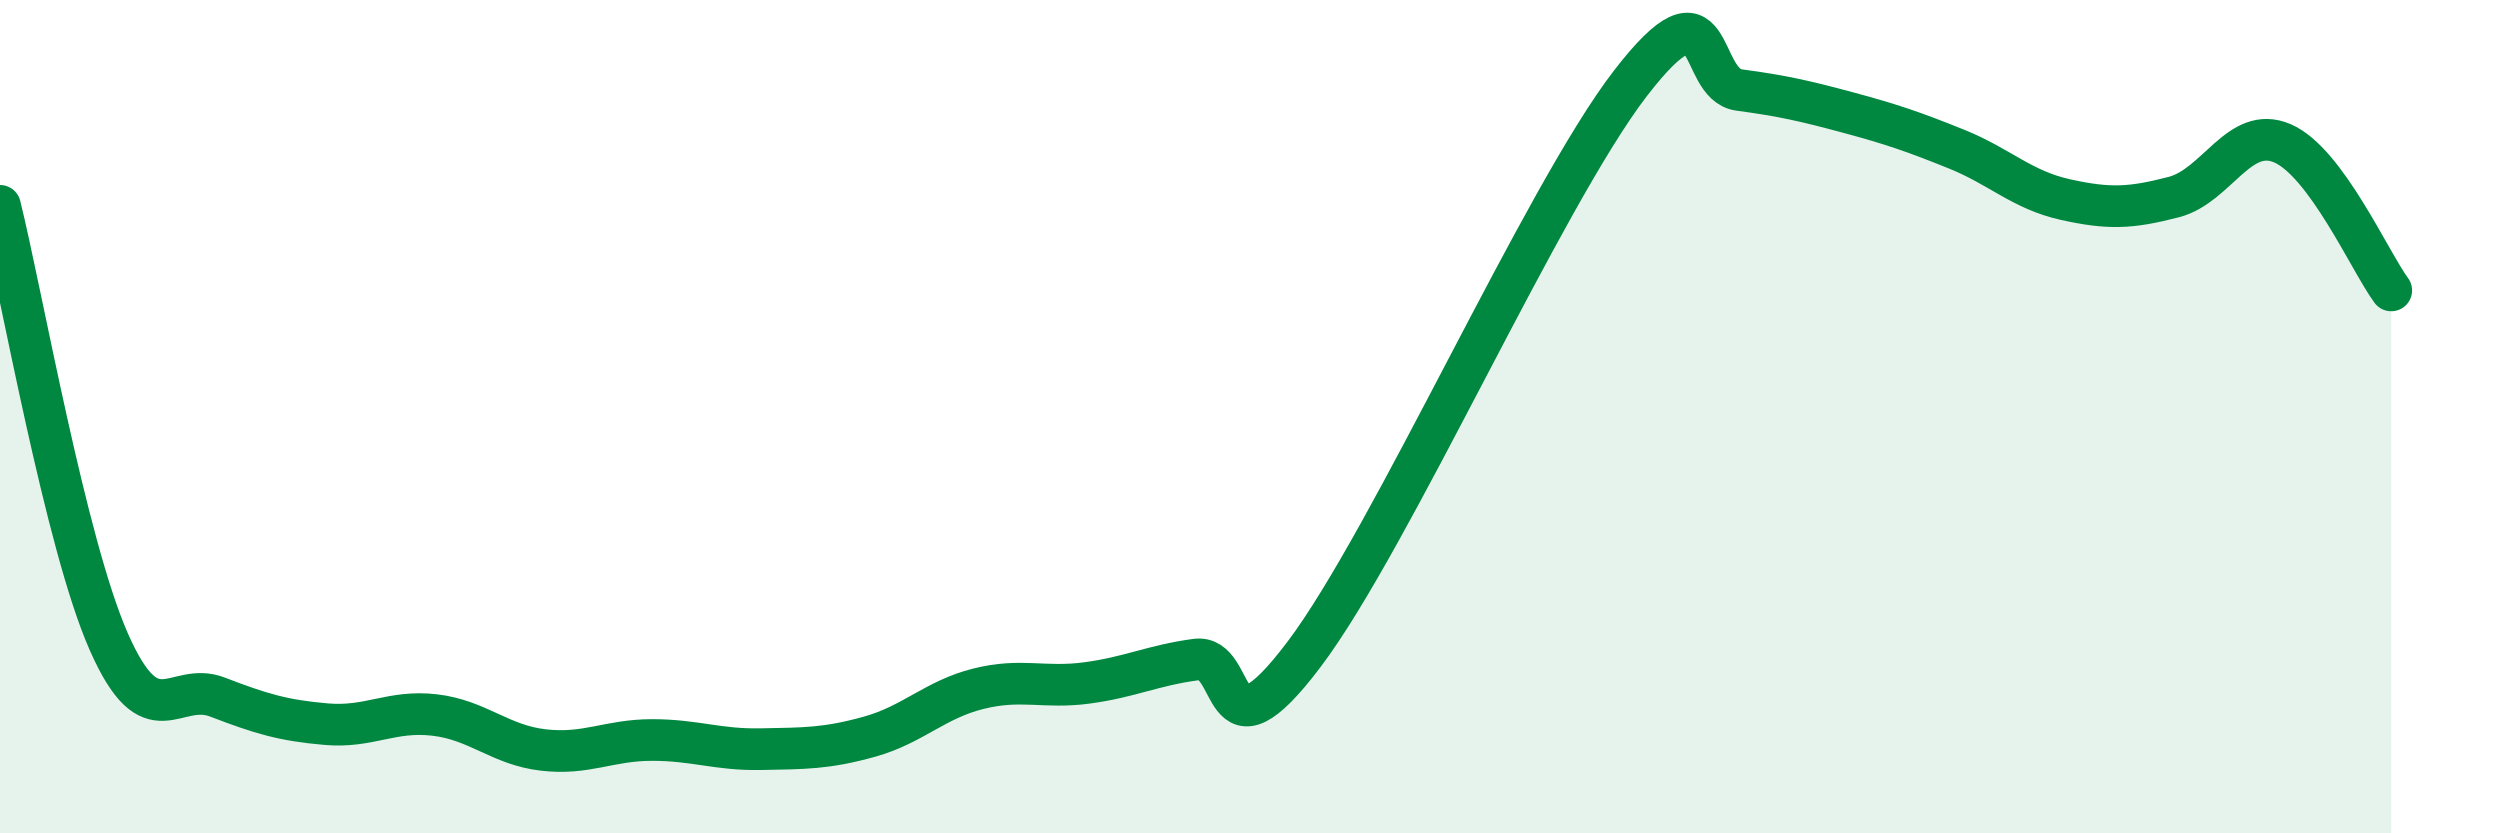
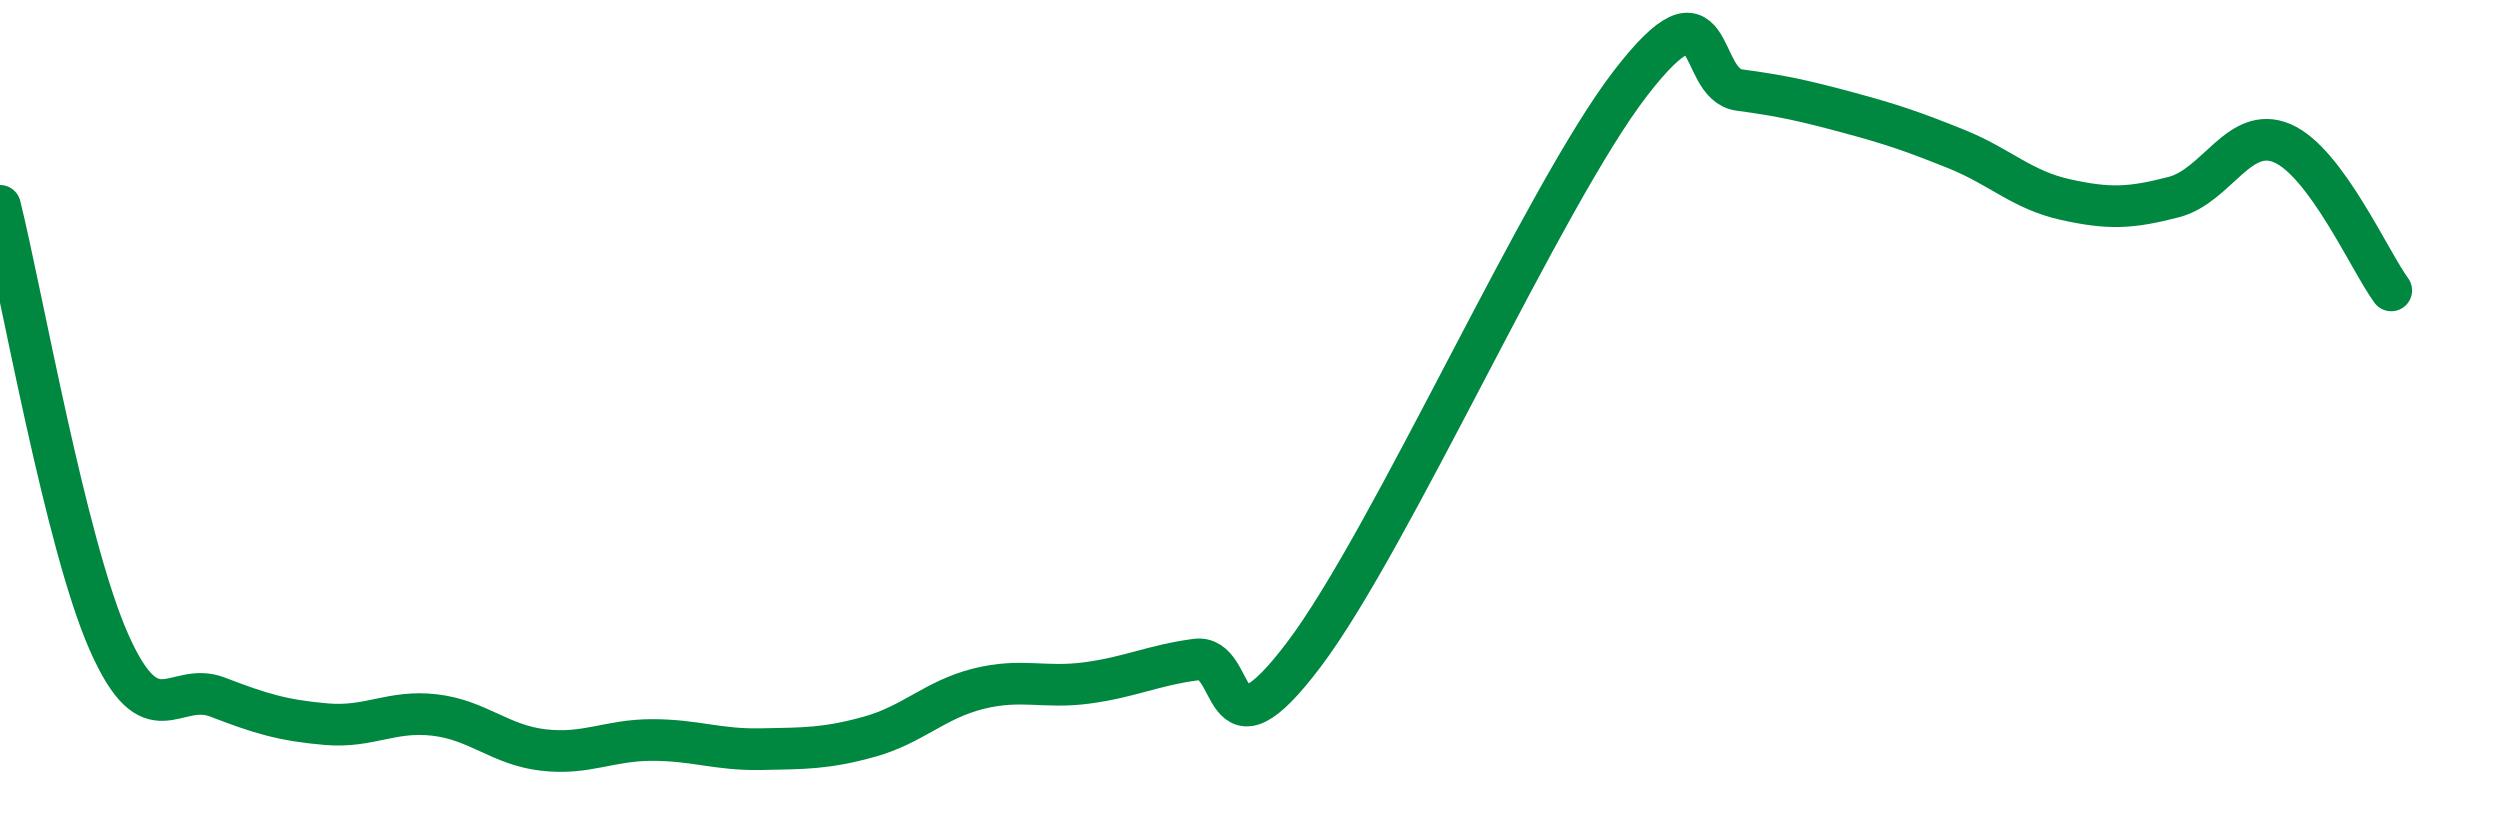
<svg xmlns="http://www.w3.org/2000/svg" width="60" height="20" viewBox="0 0 60 20">
-   <path d="M 0,4.94 C 0.52,7.03 1.57,13.04 2.61,15.4 C 3.65,17.76 4.18,16.33 5.22,16.73 C 6.26,17.13 6.79,17.29 7.83,17.38 C 8.87,17.47 9.39,17.04 10.43,17.16 C 11.47,17.28 12,17.88 13.04,18 C 14.08,18.12 14.61,17.76 15.65,17.76 C 16.69,17.76 17.22,18 18.26,17.98 C 19.3,17.96 19.83,17.97 20.87,17.68 C 21.91,17.39 22.44,16.79 23.48,16.53 C 24.52,16.27 25.05,16.53 26.09,16.39 C 27.13,16.25 27.66,15.97 28.7,15.83 C 29.74,15.69 29.21,18.47 31.3,15.7 C 33.39,12.93 37.04,4.71 39.13,2 C 41.22,-0.71 40.7,2.02 41.74,2.16 C 42.78,2.3 43.31,2.42 44.35,2.7 C 45.39,2.98 45.92,3.16 46.96,3.58 C 48,4 48.53,4.56 49.57,4.79 C 50.61,5.02 51.13,5 52.17,4.73 C 53.21,4.46 53.74,2.99 54.78,3.44 C 55.82,3.89 56.87,6.26 57.39,6.97L57.39 20L0 20Z" fill="#008740" opacity="0.1" stroke-linecap="round" stroke-linejoin="round" />
  <path d="M 0,4.94 C 0.52,7.03 1.57,13.04 2.61,15.4 C 3.65,17.76 4.18,16.33 5.22,16.73 C 6.26,17.13 6.79,17.29 7.83,17.38 C 8.87,17.47 9.39,17.04 10.43,17.16 C 11.47,17.28 12,17.88 13.04,18 C 14.08,18.12 14.61,17.76 15.65,17.76 C 16.69,17.76 17.22,18 18.26,17.98 C 19.3,17.96 19.83,17.97 20.87,17.68 C 21.91,17.39 22.44,16.79 23.48,16.53 C 24.52,16.27 25.05,16.53 26.09,16.39 C 27.13,16.25 27.66,15.97 28.7,15.83 C 29.74,15.69 29.21,18.47 31.3,15.7 C 33.39,12.93 37.04,4.71 39.13,2 C 41.22,-0.71 40.7,2.02 41.74,2.16 C 42.78,2.3 43.31,2.42 44.35,2.7 C 45.39,2.98 45.92,3.16 46.96,3.58 C 48,4 48.53,4.56 49.57,4.79 C 50.61,5.02 51.13,5 52.17,4.73 C 53.21,4.46 53.74,2.99 54.78,3.44 C 55.82,3.89 56.87,6.26 57.39,6.97" stroke="#008740" stroke-width="1" fill="none" stroke-linecap="round" stroke-linejoin="round" />
</svg>